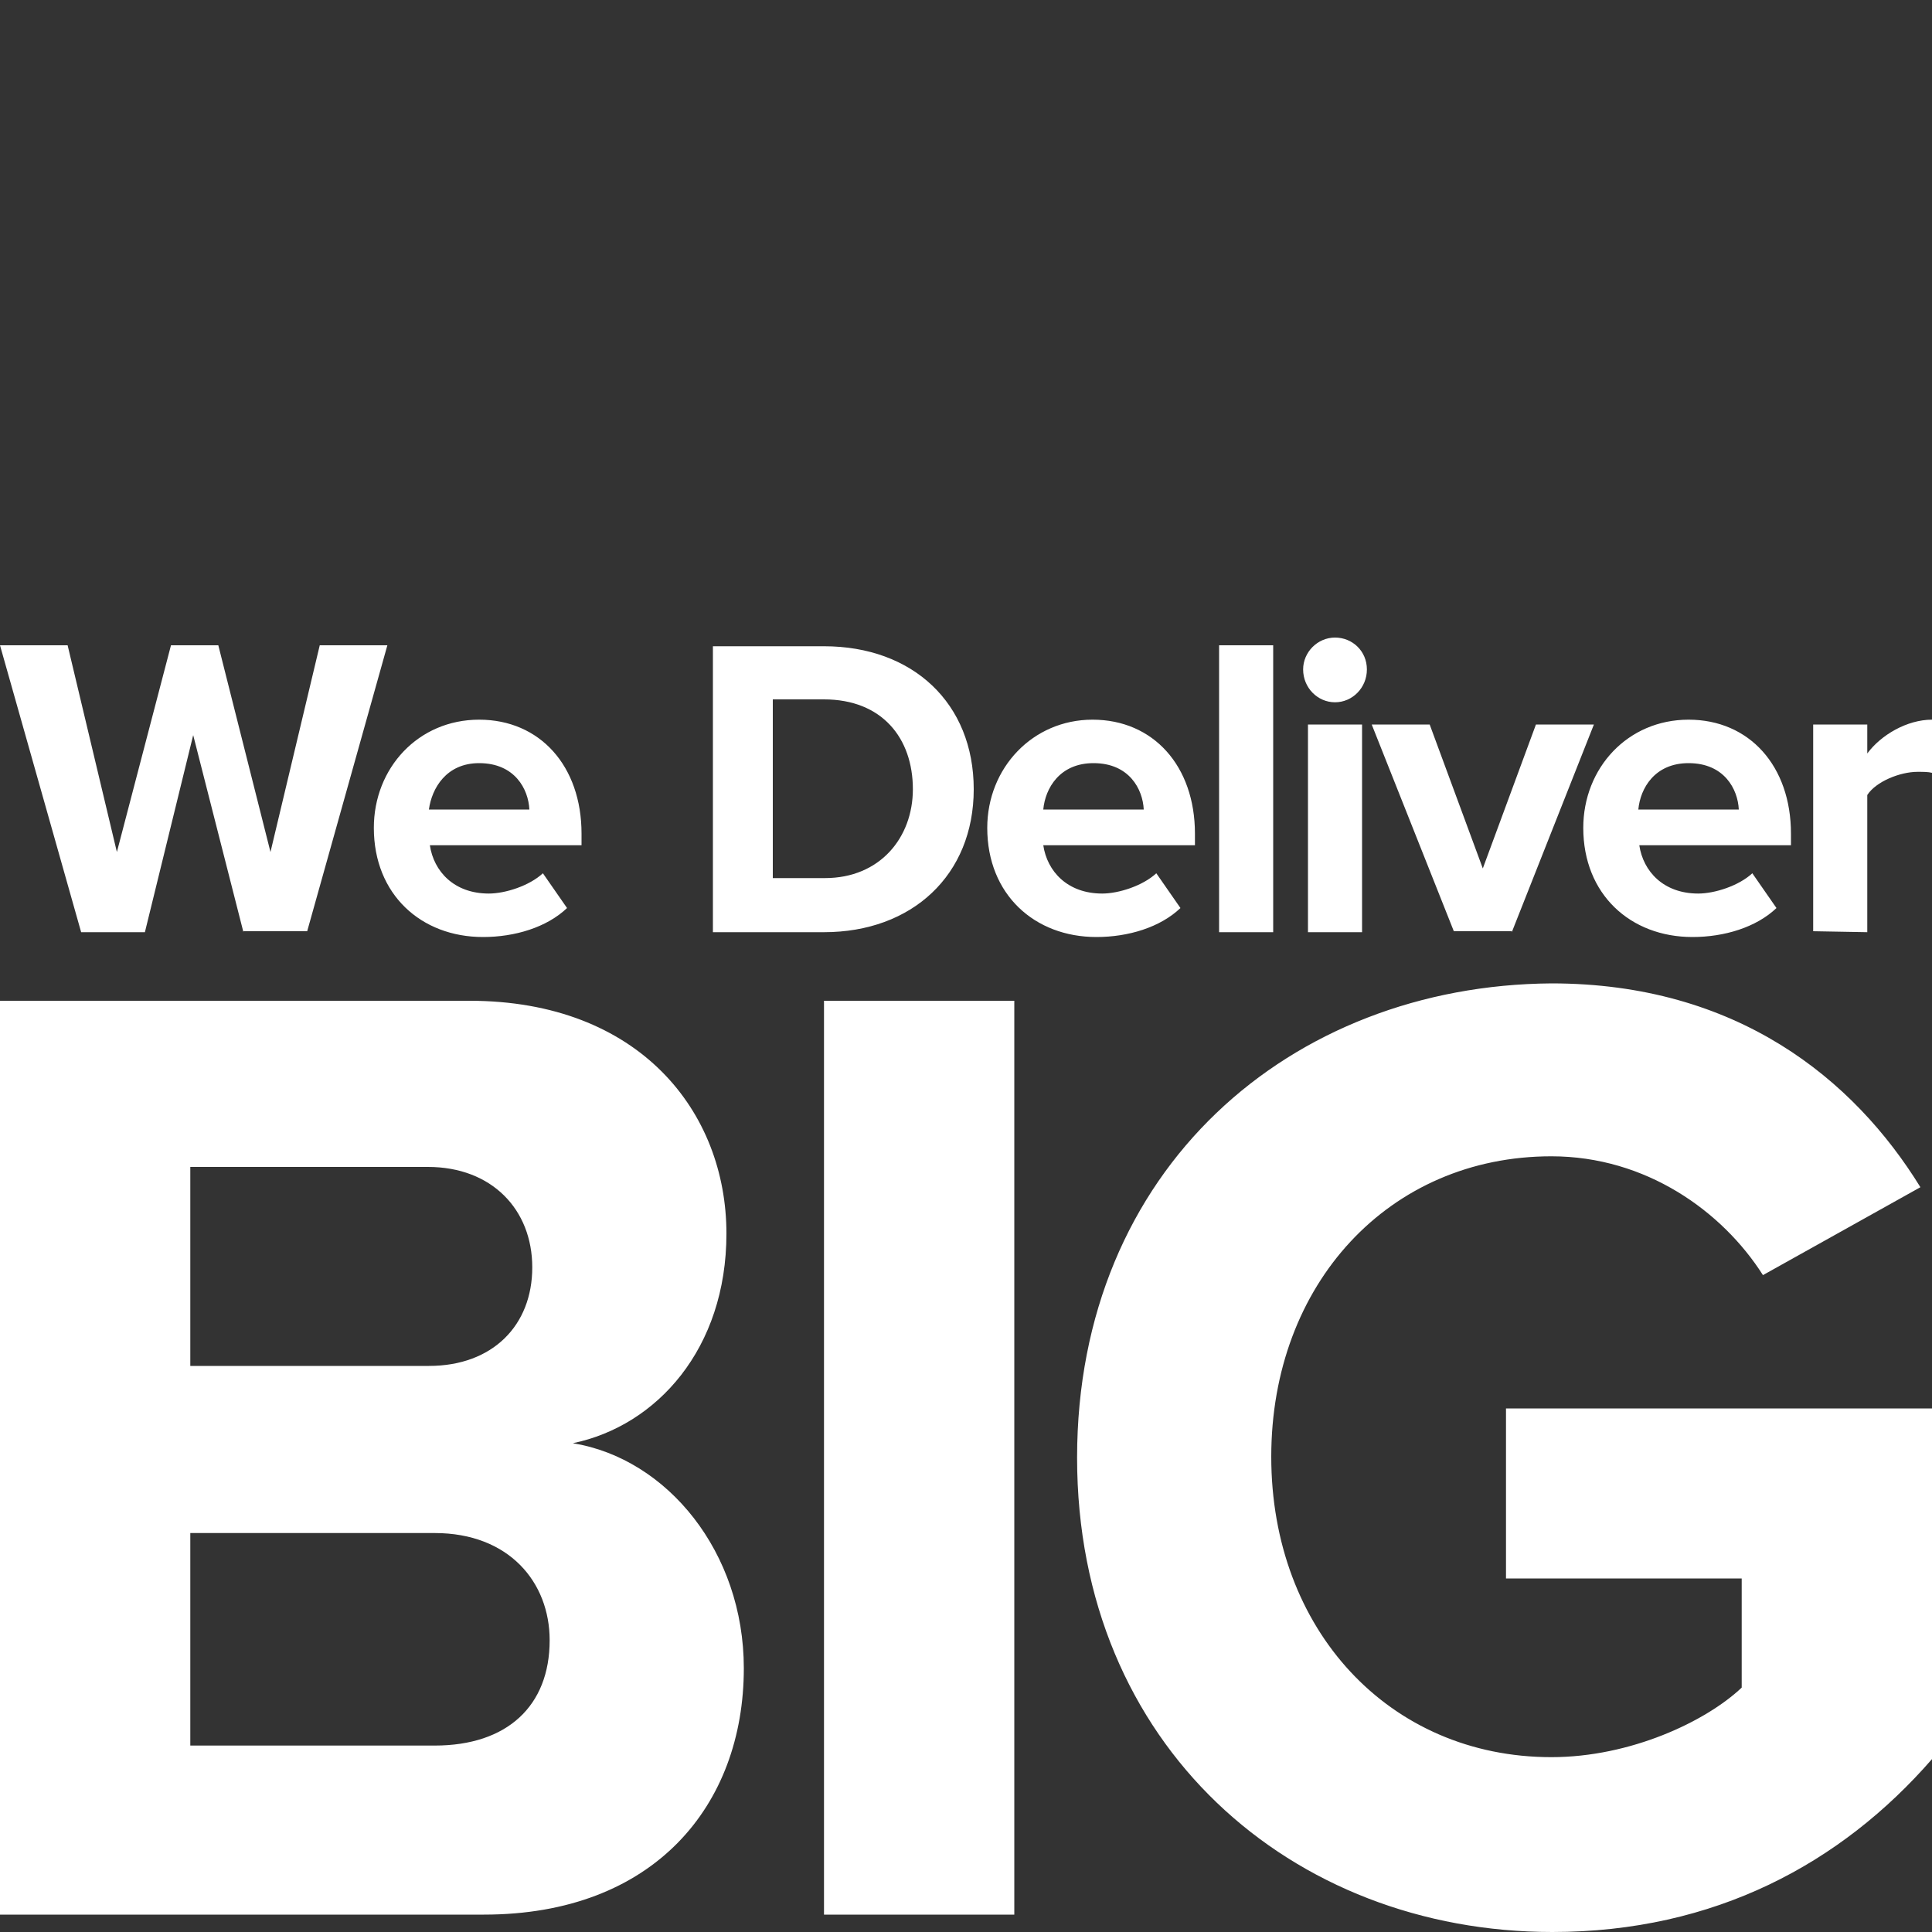
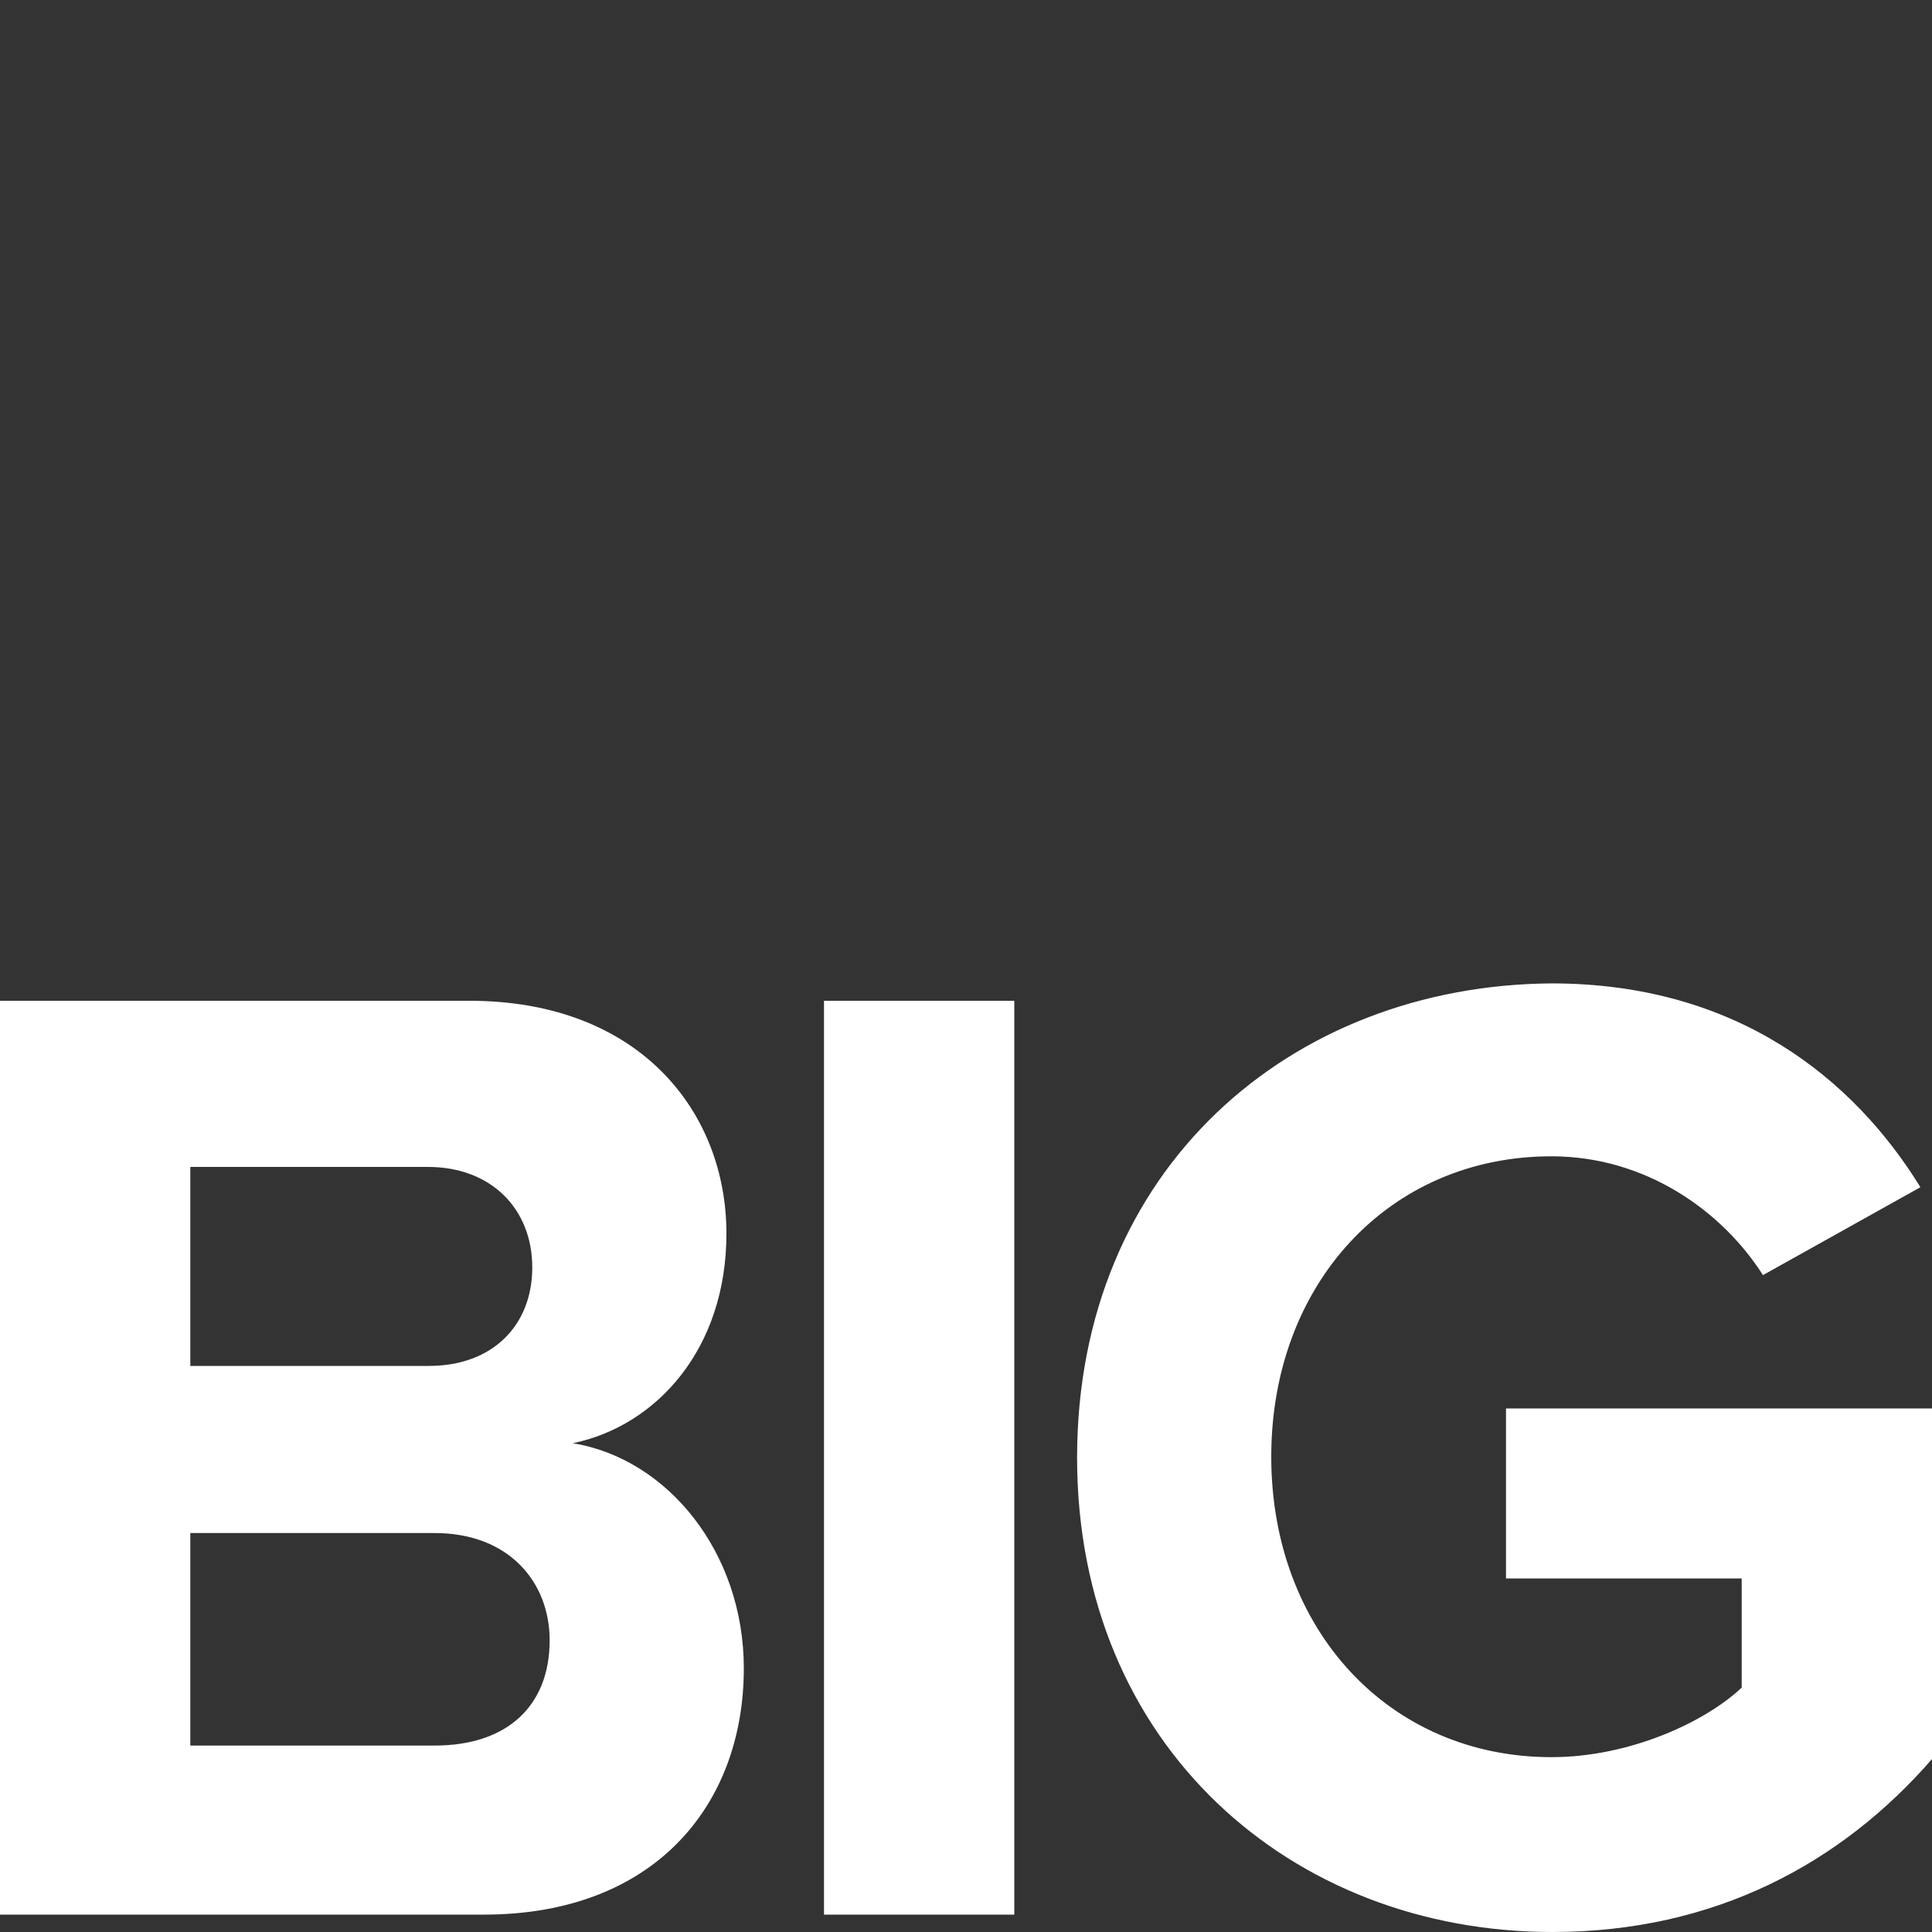
<svg xmlns="http://www.w3.org/2000/svg" version="1.1" id="Layer_1" x="0px" y="0px" viewBox="0 0 200 200" style="enable-background:new 0 0 200 200;" xml:space="preserve">
  <rect x="0" y="0" width="200" height="200" fill="#333333" stroke="none" />
  <style type="text/css">
	.st0{fill:#FFFFFF;}
</style>
  <path class="st0" d="M0,198.2v-94.6h48.6c17.6,0,26.6,11.5,26.6,24.1c0,11.9-7.2,19.9-15.9,21.7c9.8,1.6,17.7,11.3,17.7,23.3  c0,14.2-9.3,25.5-26.9,25.5L0,198.2L0,198.2z M55.1,131.2c0-6-4.2-10.4-10.8-10.4H19.7v20.6h24.7C51,141.4,55.1,137.2,55.1,131.2   M56.9,169.8c0-6-4.2-11.1-11.9-11.1H19.7v22H45C52.5,180.7,56.9,176.6,56.9,169.8 M85.3,198.2h19.7v-94.6H85.3V198.2z M111.5,150.9  c0,29.8,22.2,49.1,49.2,49.1c16.8,0,29.9-7.1,39.3-17.9v-36.3h-44.1v17.6h24.4v11.3c-3.7,3.5-11.5,7.2-19.7,7.2  c-16.8,0-29-13.2-29-31.1s12.2-31.1,29-31.1c9.8,0,17.7,5.7,21.9,12.3l16.3-9.1c-6.9-11.2-19-21.1-38.2-21.1  C133.6,102,111.5,121,111.5,150.9" />
-   <path class="st0" d="M25.2,96.5L20,76.1L15,96.5H8.4L0,66.8h7l5.1,21.4l5.6-21.4h4.9L28,88.2l5.1-21.4h7l-8.3,29.6H25.2z M38.7,85.7  C38.7,92.6,43.6,97,50,97c3.3,0,6.6-1,8.7-3l-2.5-3.6c-1.4,1.3-3.9,2.1-5.6,2.1c-3.6,0-5.7-2.3-6.1-5h15.7v-1.2  c0-7-4.3-11.8-10.6-11.8S38.7,79.5,38.7,85.7 M49.6,79c3.7,0,5.1,2.7,5.2,4.8H44.4C44.7,81.6,46.2,79,49.6,79 M85.3,96.5  c9.1,0,15.5-5.9,15.5-14.8s-6.3-14.8-15.5-14.8H73.8v29.6C73.8,96.5,85.3,96.5,85.3,96.5z M94.5,81.7c0,5-3.4,9.2-9.1,9.2H80V72.4  h5.3C91.3,72.4,94.5,76.4,94.5,81.7 M102.2,85.7c0,6.9,4.9,11.3,11.3,11.3c3.3,0,6.6-1,8.7-3l-2.5-3.6c-1.4,1.3-3.9,2.1-5.6,2.1  c-3.6,0-5.7-2.3-6.1-5h15.7v-1.2c0-7-4.3-11.8-10.6-11.8C106.9,74.5,102.2,79.5,102.2,85.7 M113.2,79c3.7,0,5.1,2.7,5.2,4.8h-10.4  C108.2,81.6,109.7,79,113.2,79 M126.2,96.5h5.6V66.8h-5.6V96.5z M134.9,69.3c0,1.9,1.5,3.4,3.3,3.4c1.8,0,3.3-1.5,3.3-3.4  c0-1.9-1.5-3.3-3.3-3.3S134.9,67.5,134.9,69.3 M135.4,96.5h5.6V75h-5.6V96.5z M156.5,96.5L165,75h-6l-5.5,14.9L148,75h-6l8.5,21.4  H156.5L156.5,96.5z M163.9,85.7c0,6.9,4.9,11.3,11.3,11.3c3.3,0,6.6-1,8.7-3l-2.5-3.6c-1.4,1.3-3.9,2.1-5.6,2.1  c-3.6,0-5.7-2.3-6.1-5h15.7v-1.2c0-7-4.3-11.8-10.6-11.8C168.5,74.5,163.9,79.5,163.9,85.7 M174.8,79c3.7,0,5.1,2.7,5.2,4.8h-10.4  C169.8,81.6,171.3,79,174.8,79 M193.3,96.5V82.3c0.9-1.4,3.4-2.4,5.2-2.4c0.6,0,1.1,0,1.5,0.1v-5.5c-2.6,0-5.3,1.6-6.7,3.5V75h-5.6  v21.4L193.3,96.5L193.3,96.5z" />
</svg>